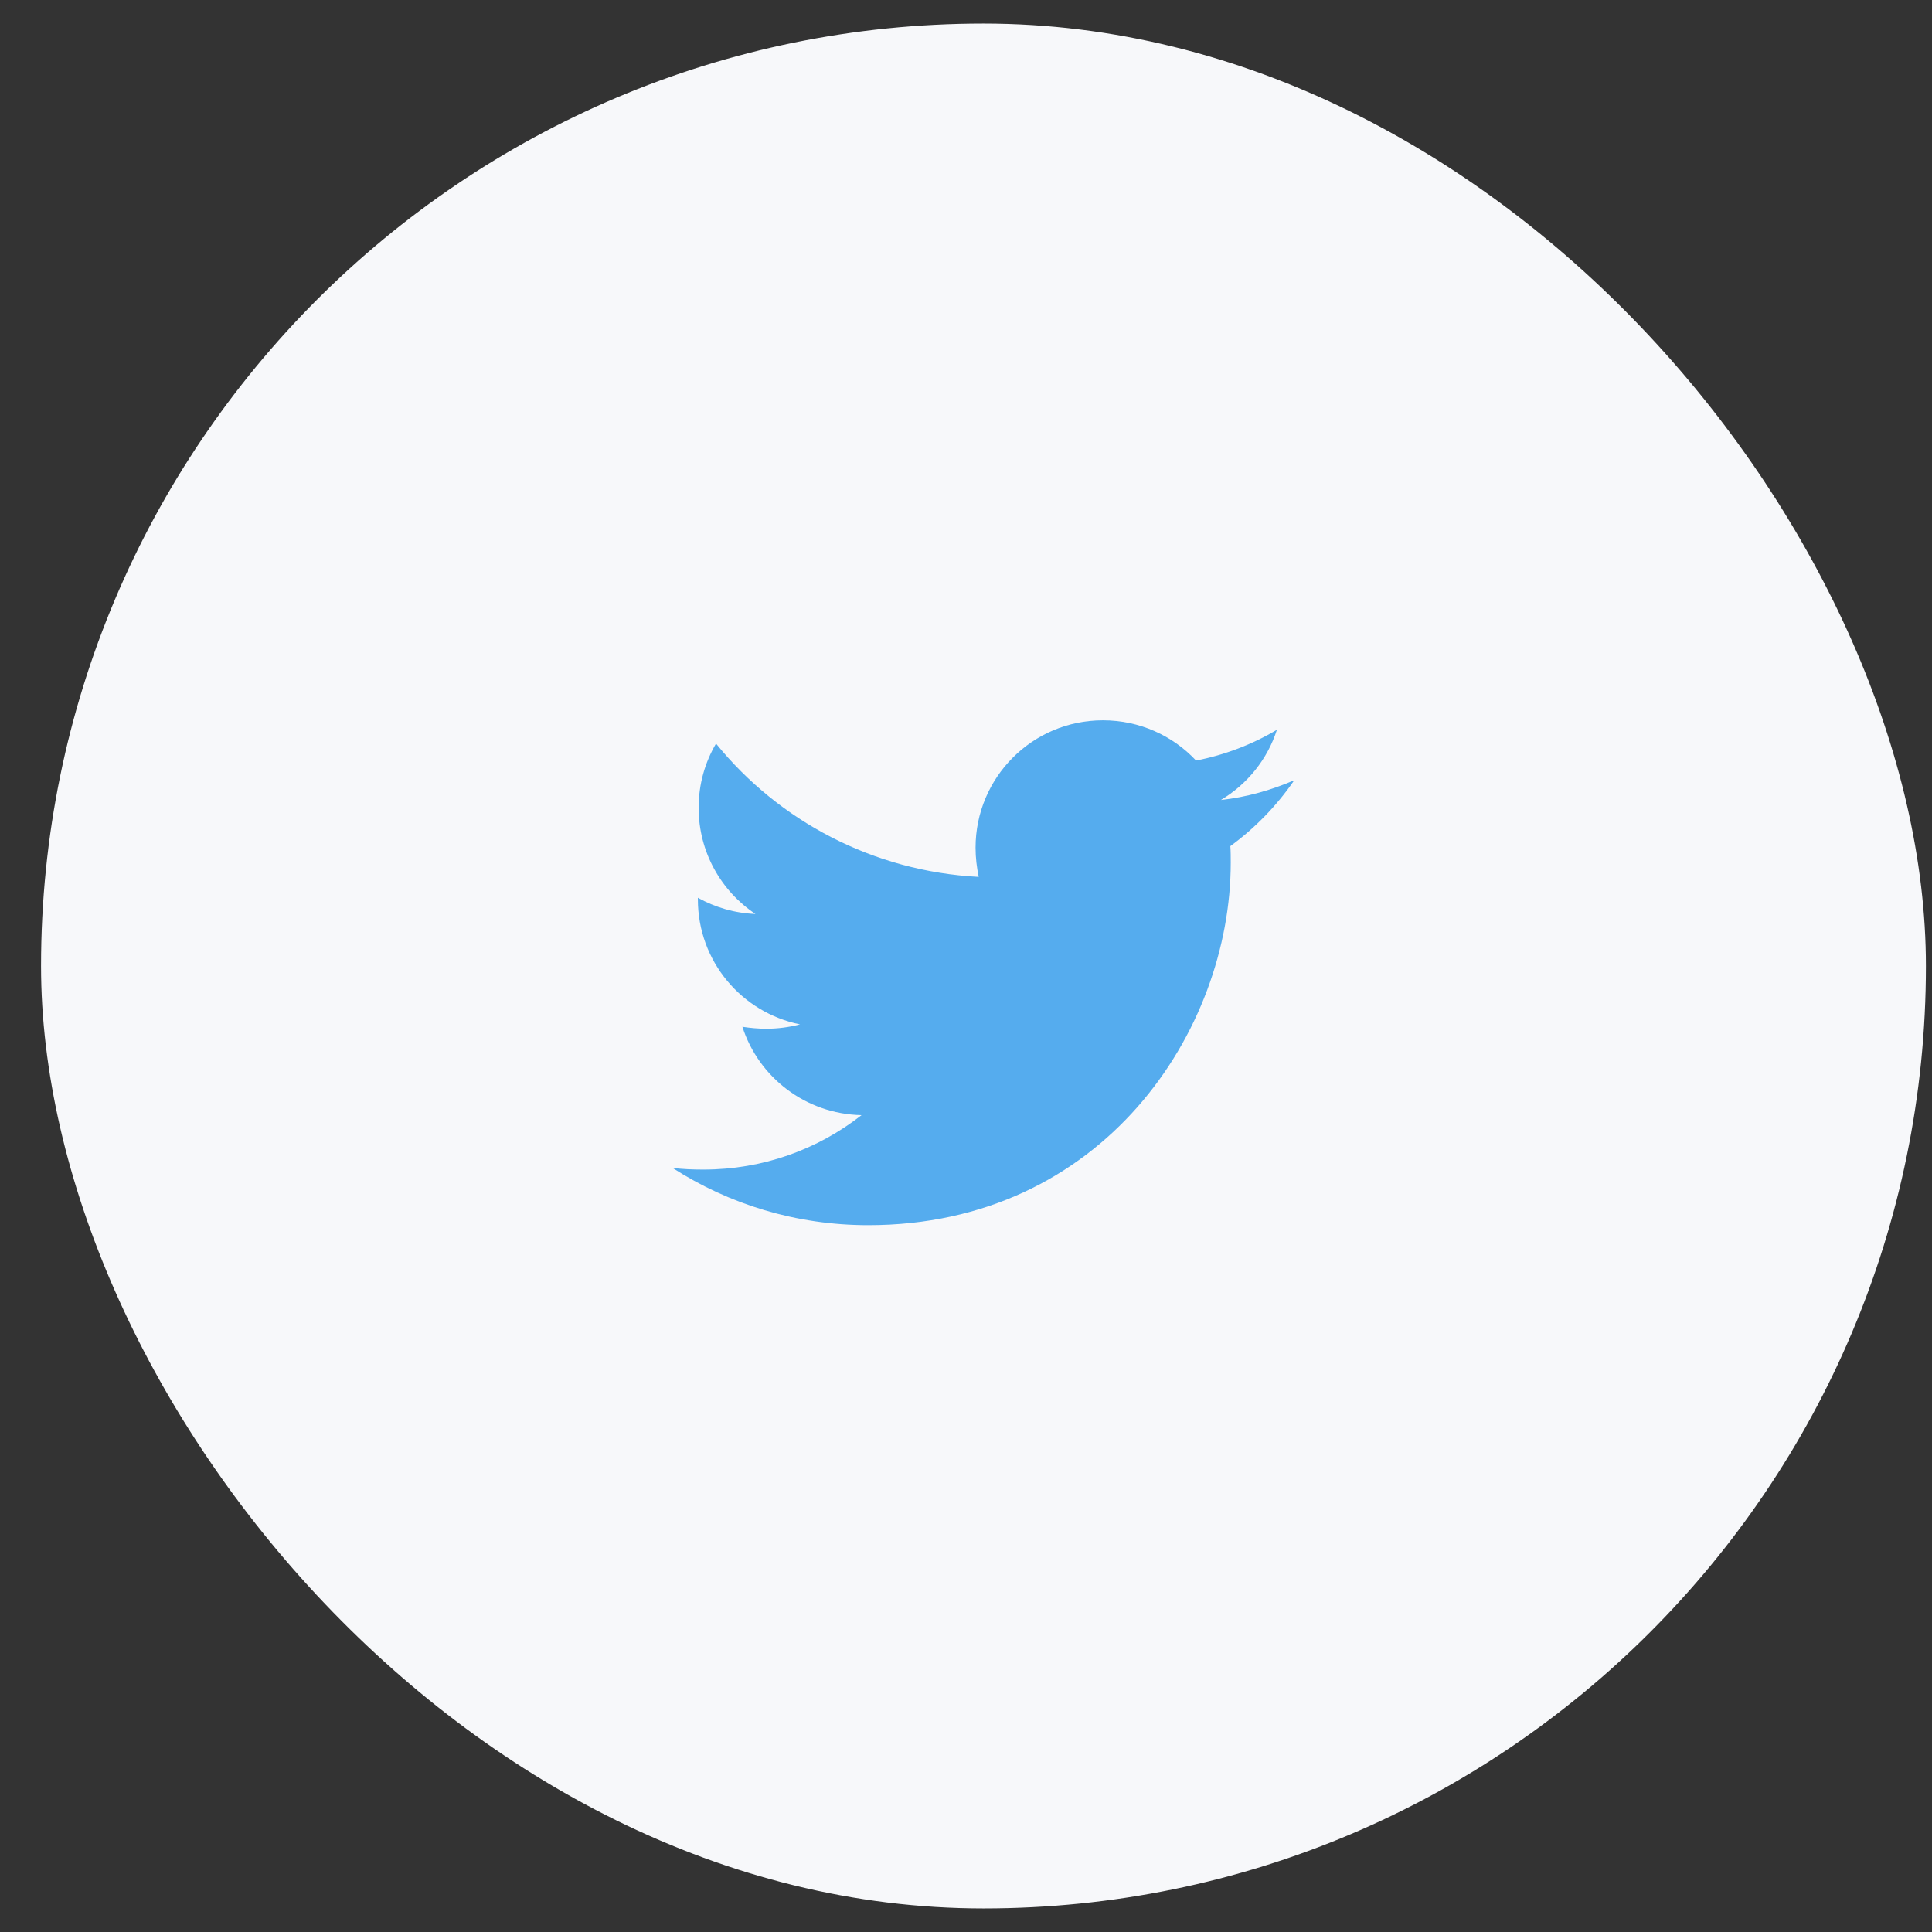
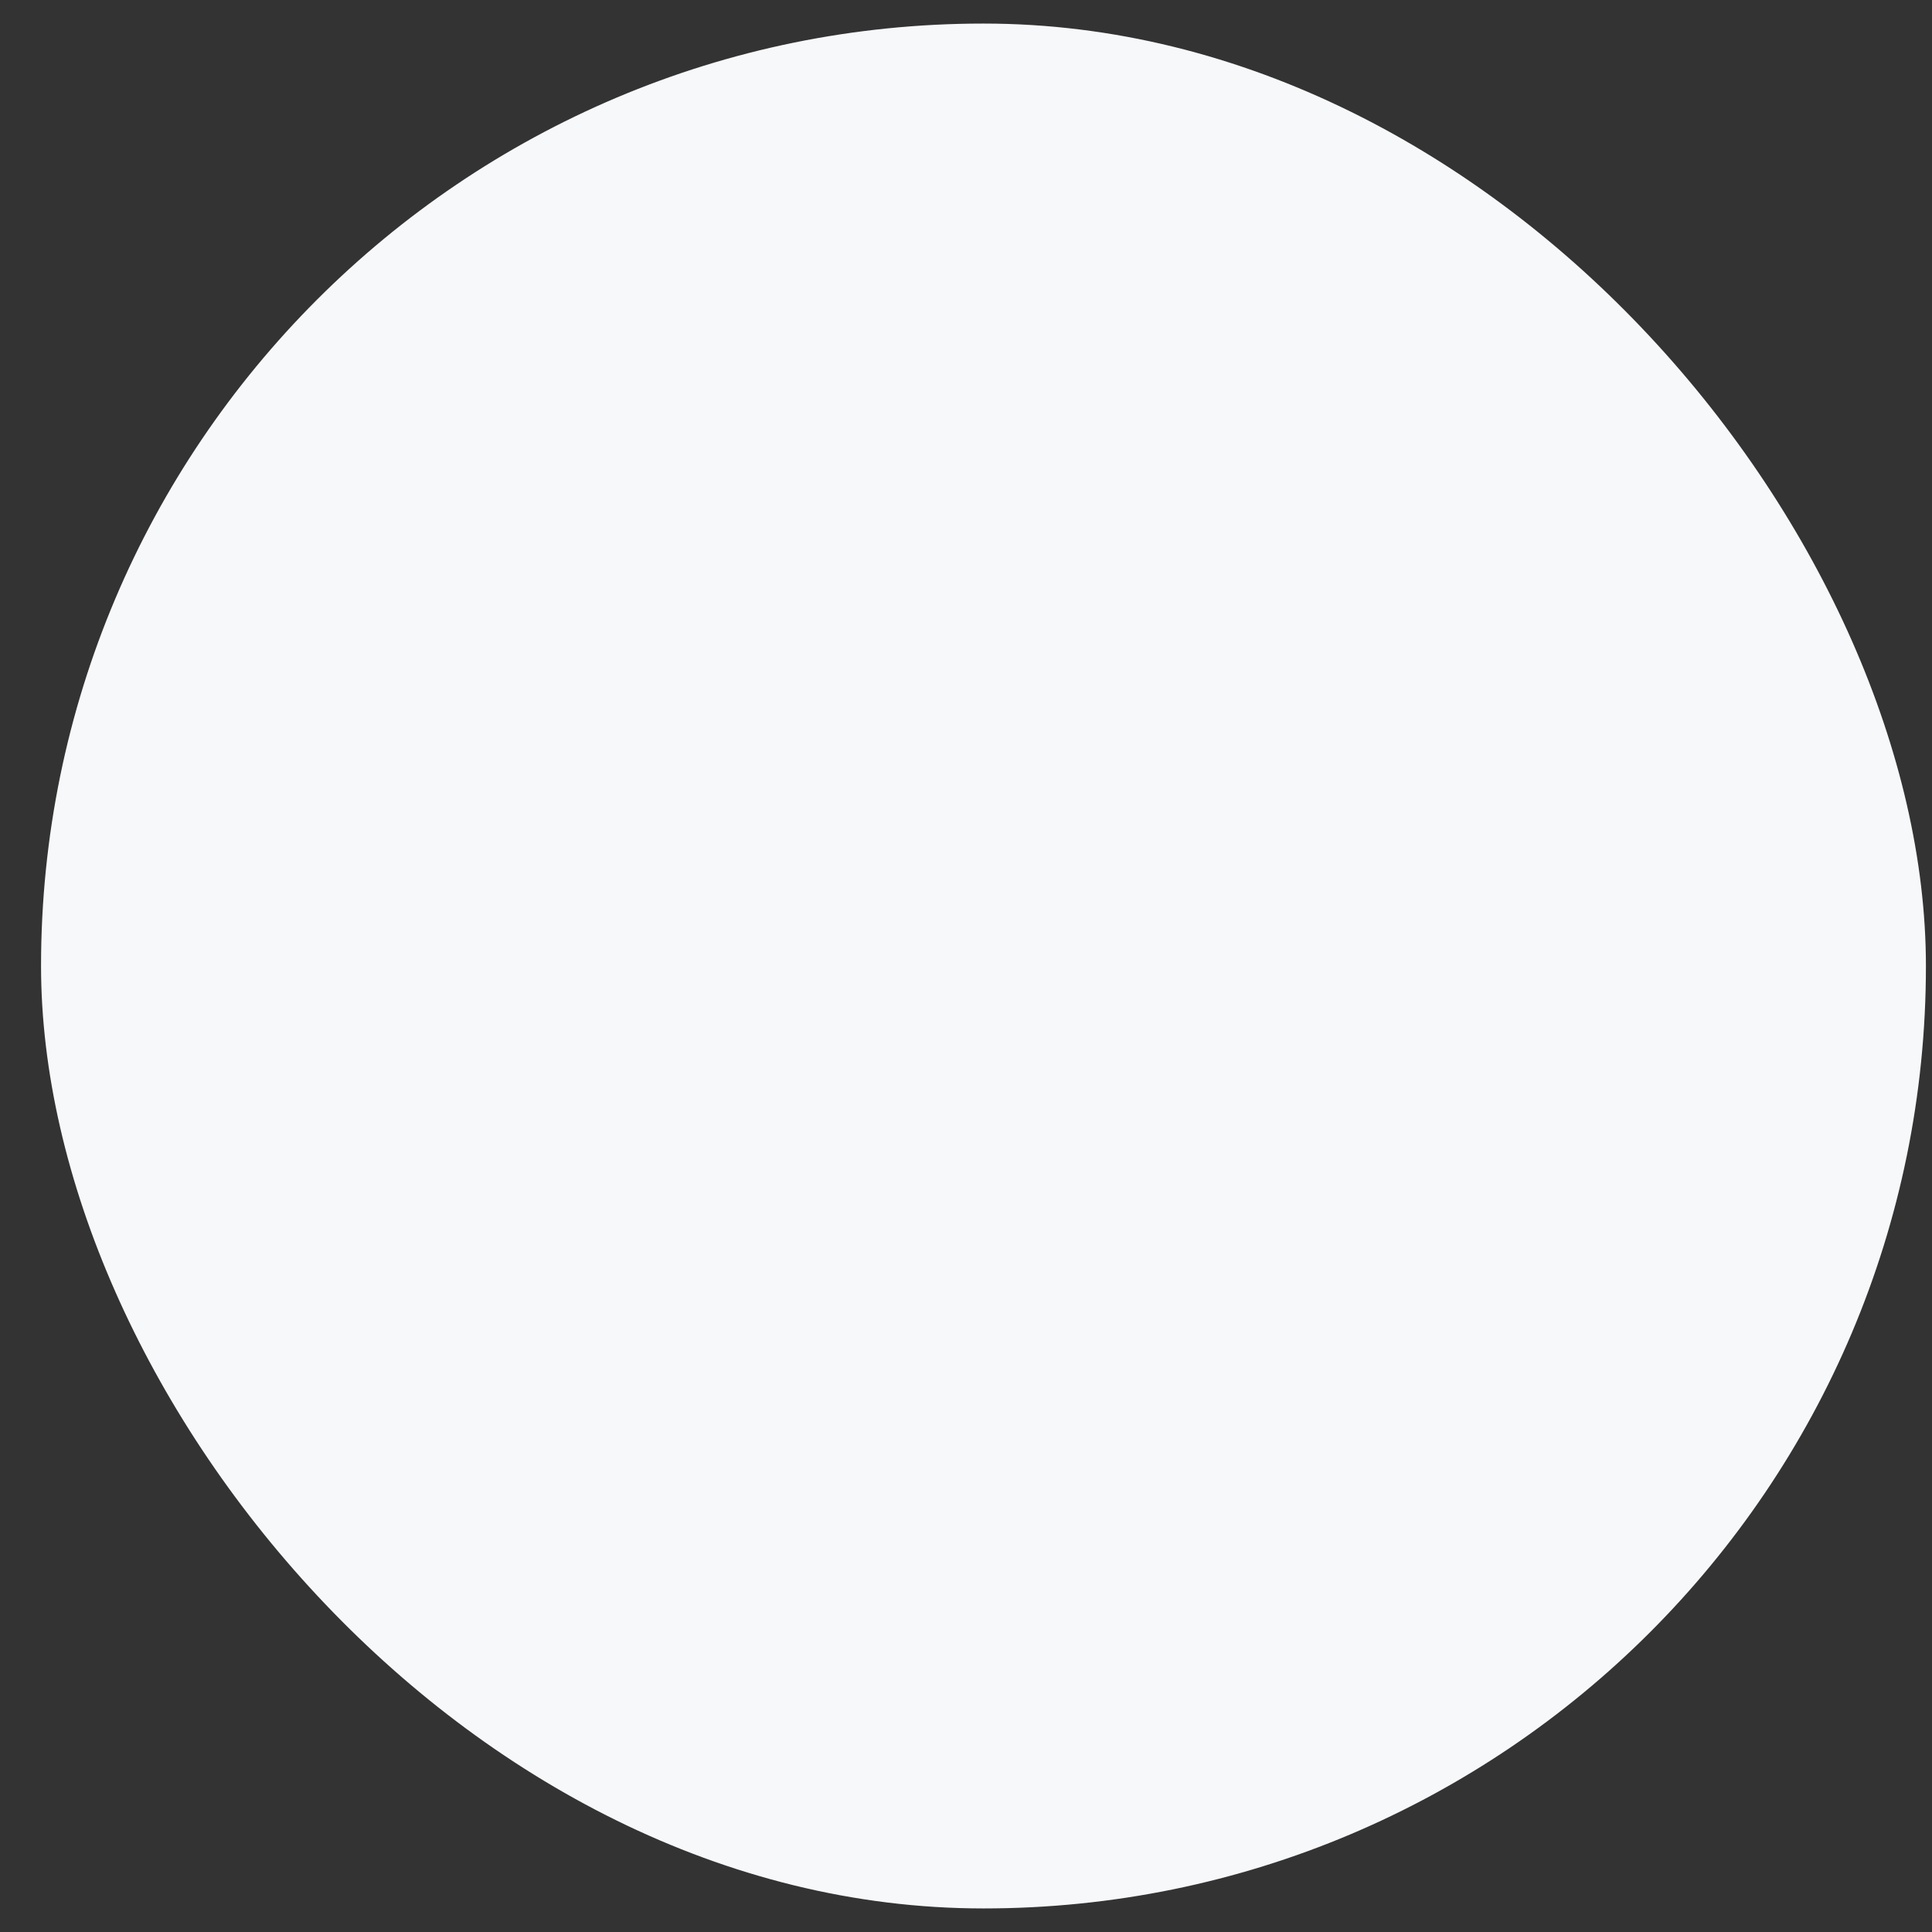
<svg xmlns="http://www.w3.org/2000/svg" width="41" height="41" viewBox="0 0 41 41" fill="none">
  <rect x="0" y="0" width="41" height="41" fill="#333333" stroke="none" />
  <rect x="0.871" y="0.5" width="40" height="40" rx="20" fill="#F7F8FA" />
-   <path d="M27.466 16.558C26.98 16.767 26.453 16.918 25.909 16.977C26.47 16.642 26.897 16.114 27.098 15.487C26.579 15.796 25.993 16.022 25.382 16.14C24.888 15.612 24.185 15.286 23.406 15.286C21.908 15.286 20.703 16.499 20.703 17.989C20.703 18.199 20.728 18.408 20.77 18.609C18.526 18.492 16.526 17.42 15.195 15.78C14.96 16.181 14.826 16.642 14.826 17.144C14.826 18.081 15.303 18.91 16.032 19.396C15.588 19.379 15.17 19.253 14.81 19.052C14.81 19.061 14.81 19.078 14.81 19.086C14.81 20.4 15.739 21.488 16.978 21.739C16.752 21.798 16.509 21.831 16.266 21.831C16.09 21.831 15.923 21.815 15.755 21.79C16.099 22.861 17.095 23.64 18.283 23.665C17.354 24.393 16.191 24.82 14.927 24.82C14.701 24.82 14.492 24.811 14.274 24.786C15.471 25.556 16.894 26 18.426 26C23.398 26 26.118 21.882 26.118 18.308C26.118 18.19 26.118 18.073 26.11 17.956C26.637 17.571 27.098 17.094 27.466 16.558Z" fill="#55ACEE" />
</svg>